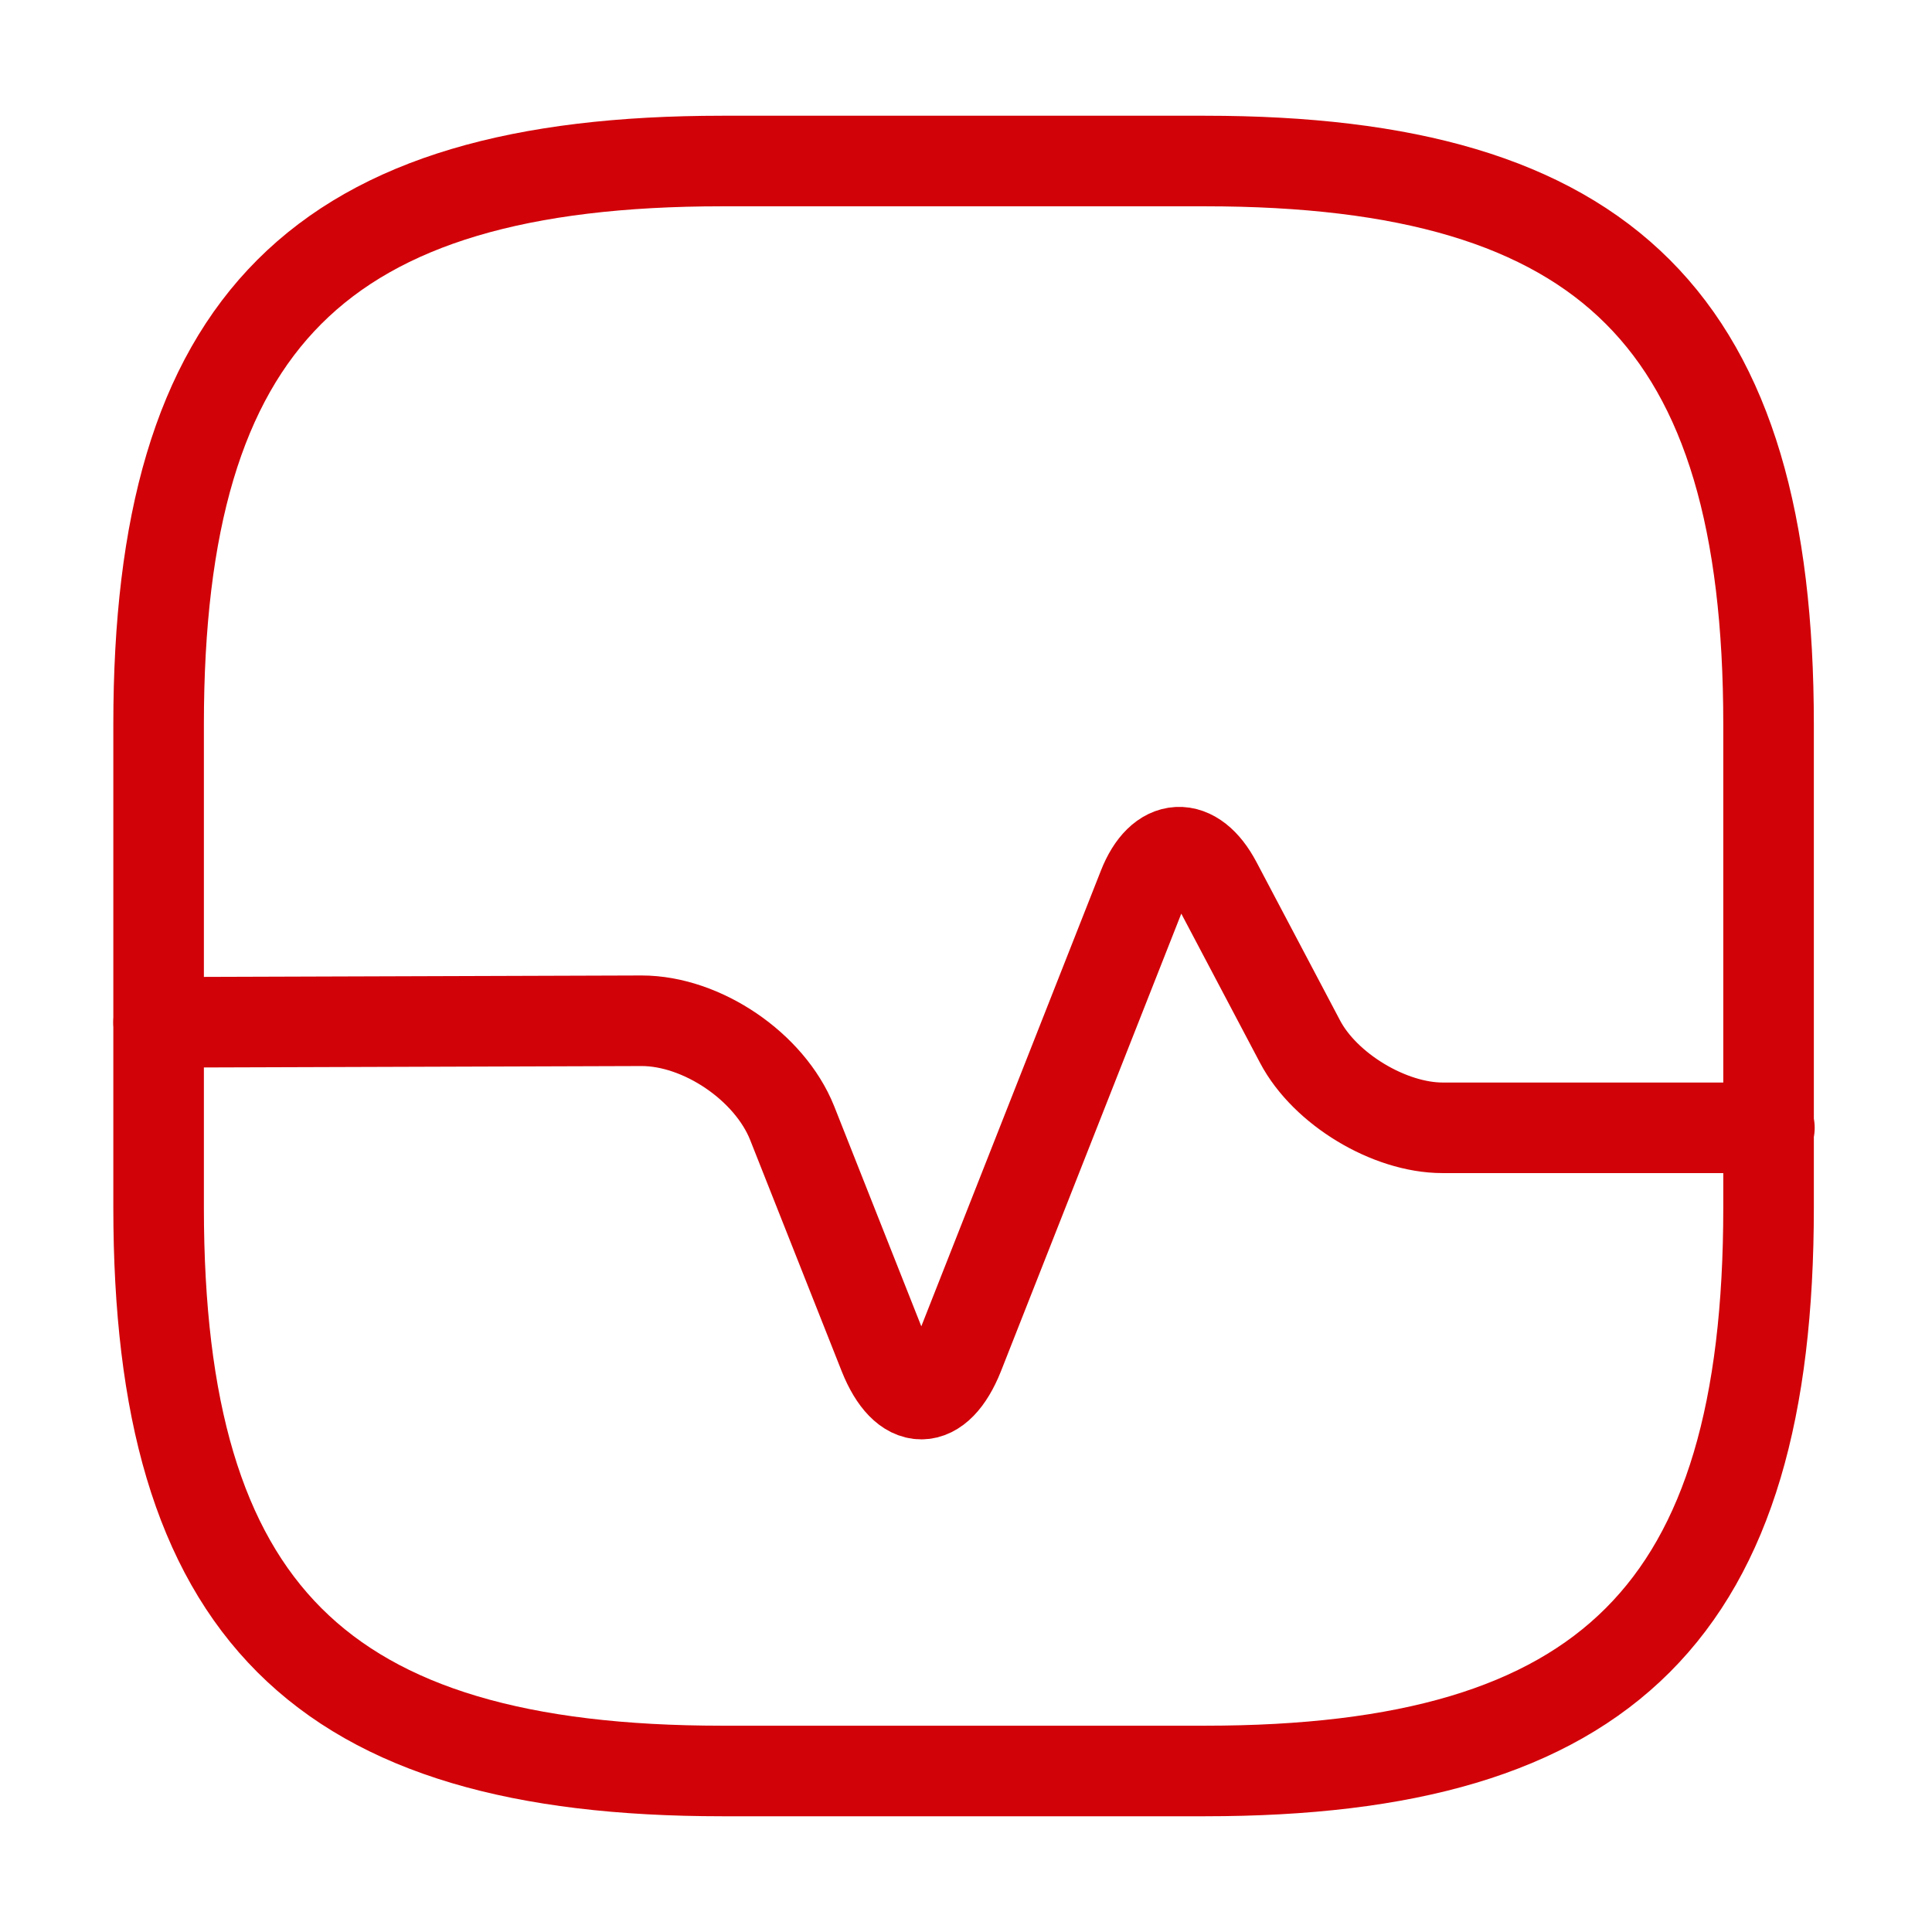
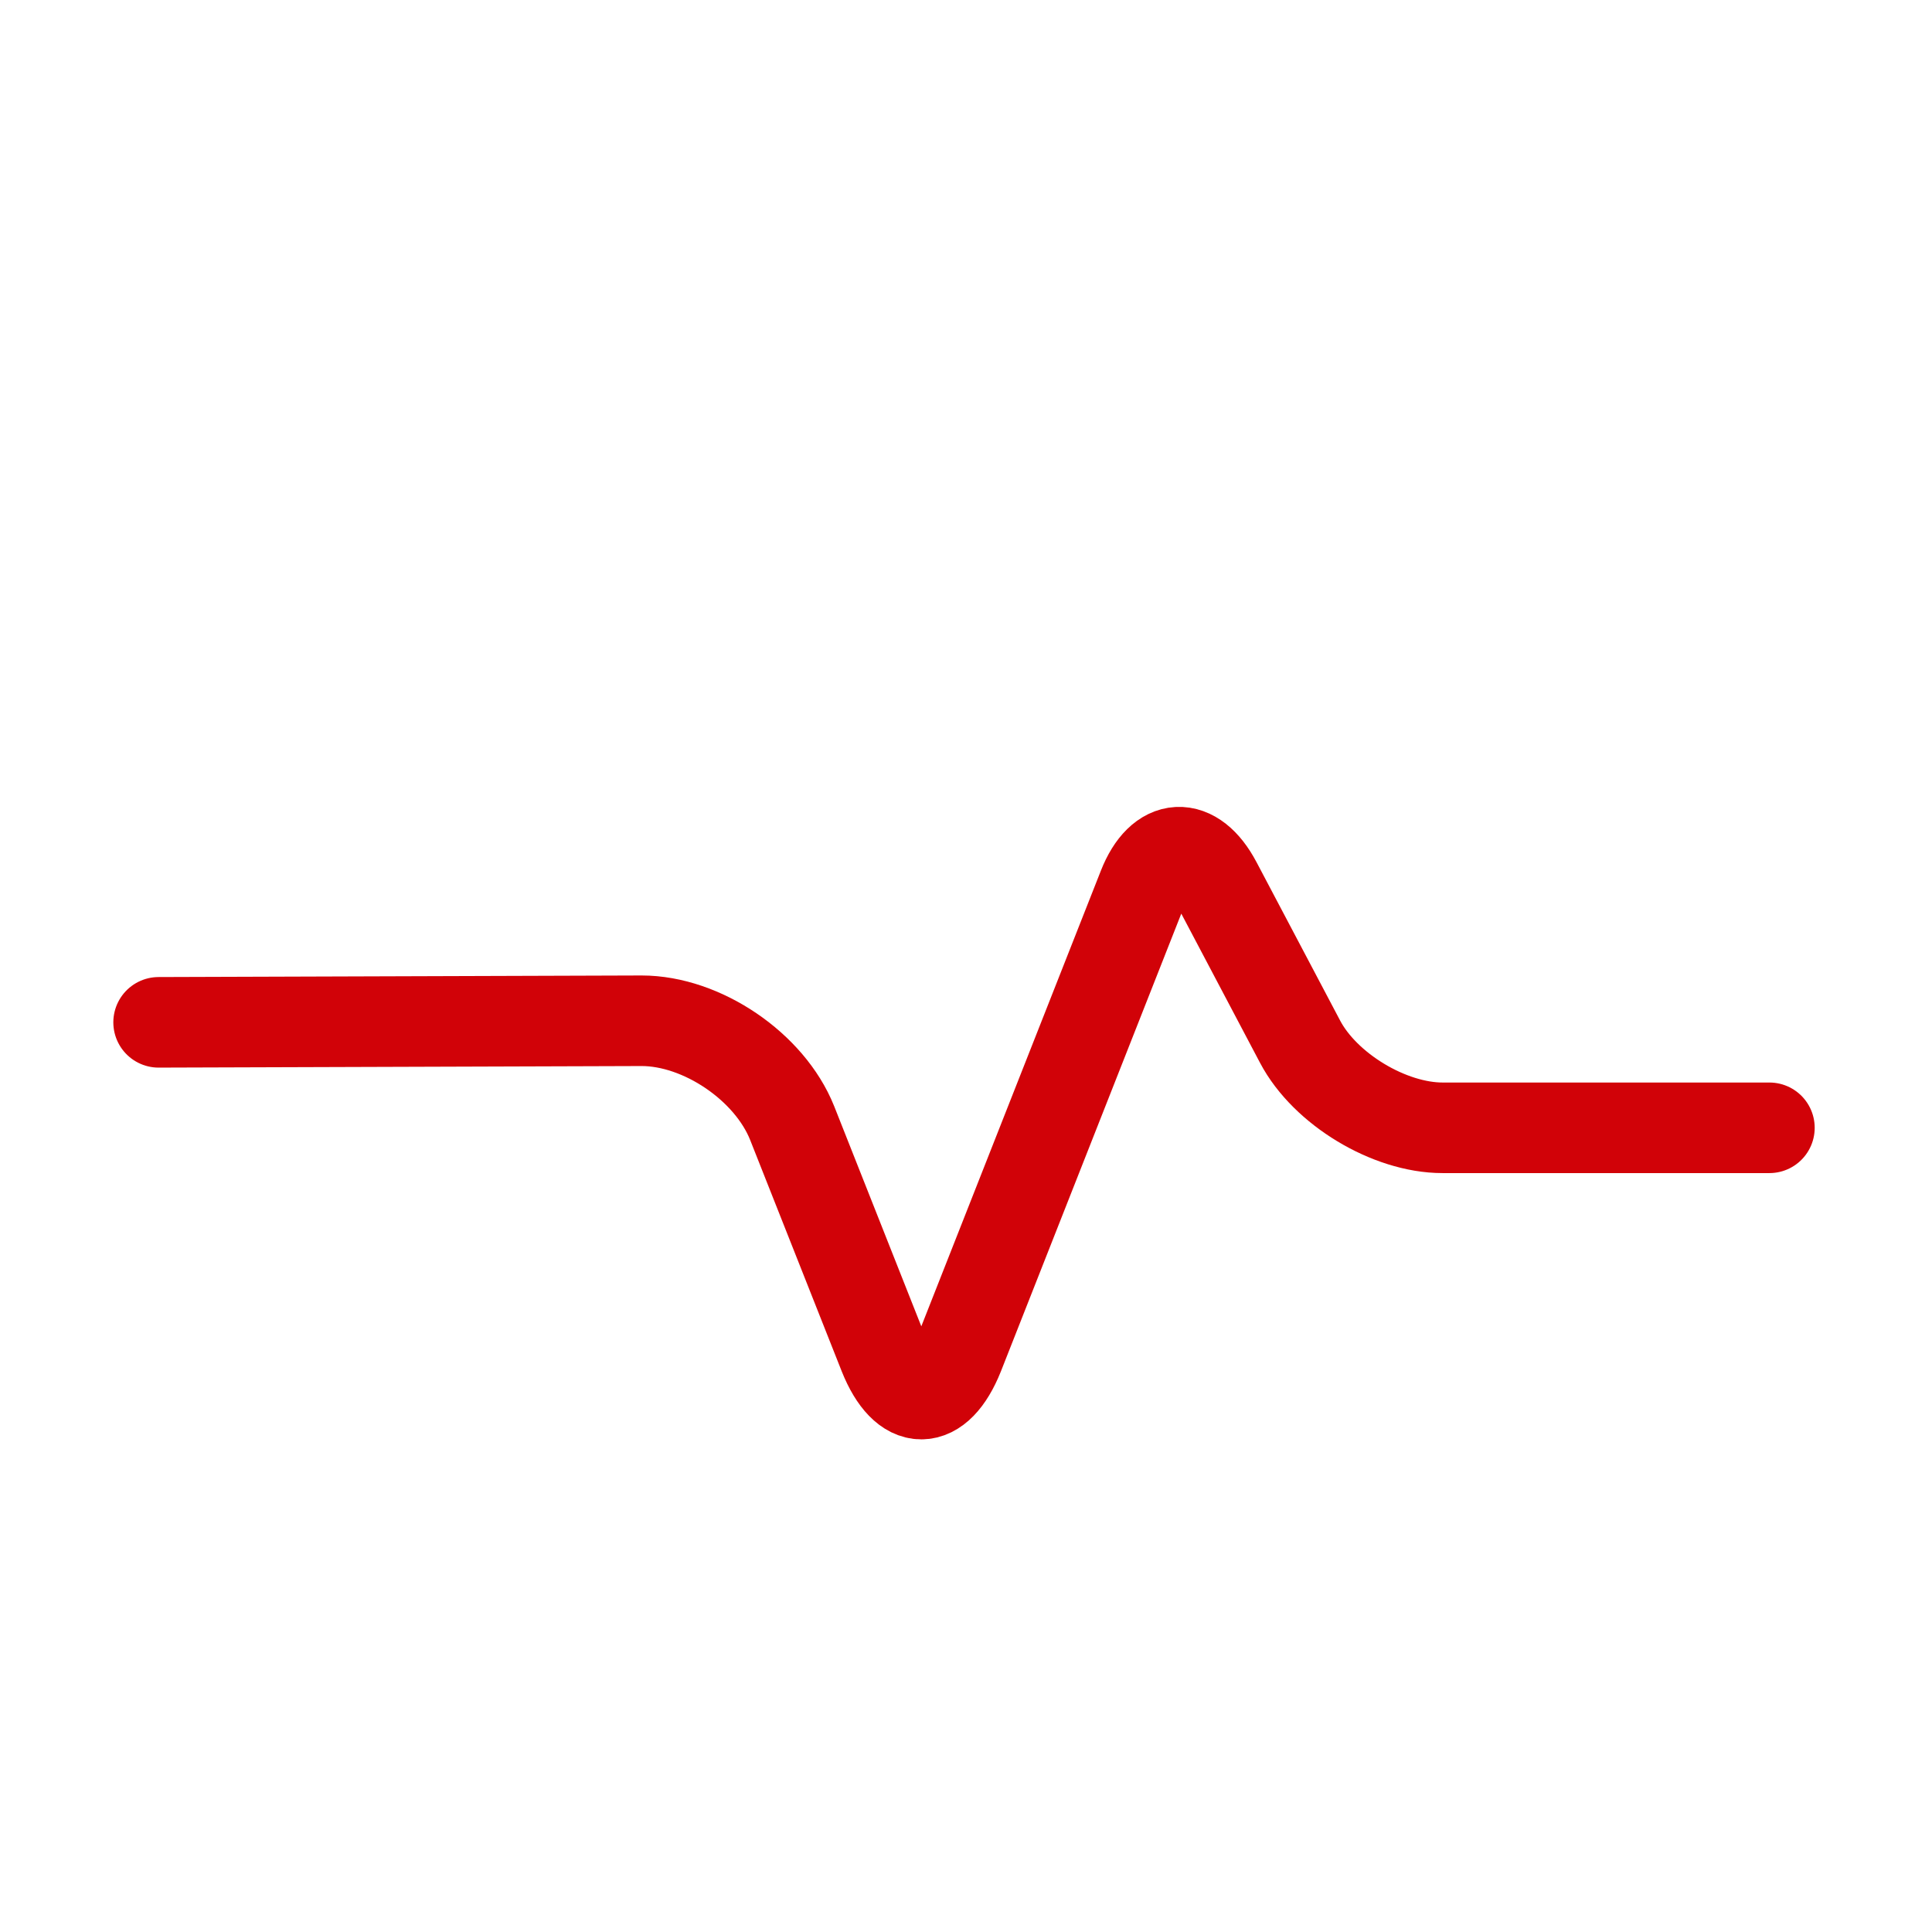
<svg xmlns="http://www.w3.org/2000/svg" width="32" height="32" viewBox="0 0 32 32" fill="none">
-   <path d="M11.96 29.333H19.96C26.627 29.333 29.293 26.667 29.293 20V12C29.293 5.333 26.627 2.667 19.96 2.667H11.96C5.293 2.667 2.627 5.333 2.627 12V20C2.627 26.667 5.293 29.333 11.96 29.333Z" stroke="#D10208" stroke-width="1.5" stroke-linecap="round" stroke-linejoin="round" />
  <path d="M2.627 16.933L10.627 16.907C11.627 16.907 12.747 17.667 13.12 18.6L14.64 22.44C14.987 23.307 15.533 23.307 15.88 22.44L18.933 14.693C19.227 13.947 19.773 13.92 20.147 14.627L21.533 17.253C21.947 18.04 23.013 18.68 23.893 18.68H29.307" stroke="#D10208" stroke-width="1.5" stroke-linecap="round" stroke-linejoin="round" />
</svg>